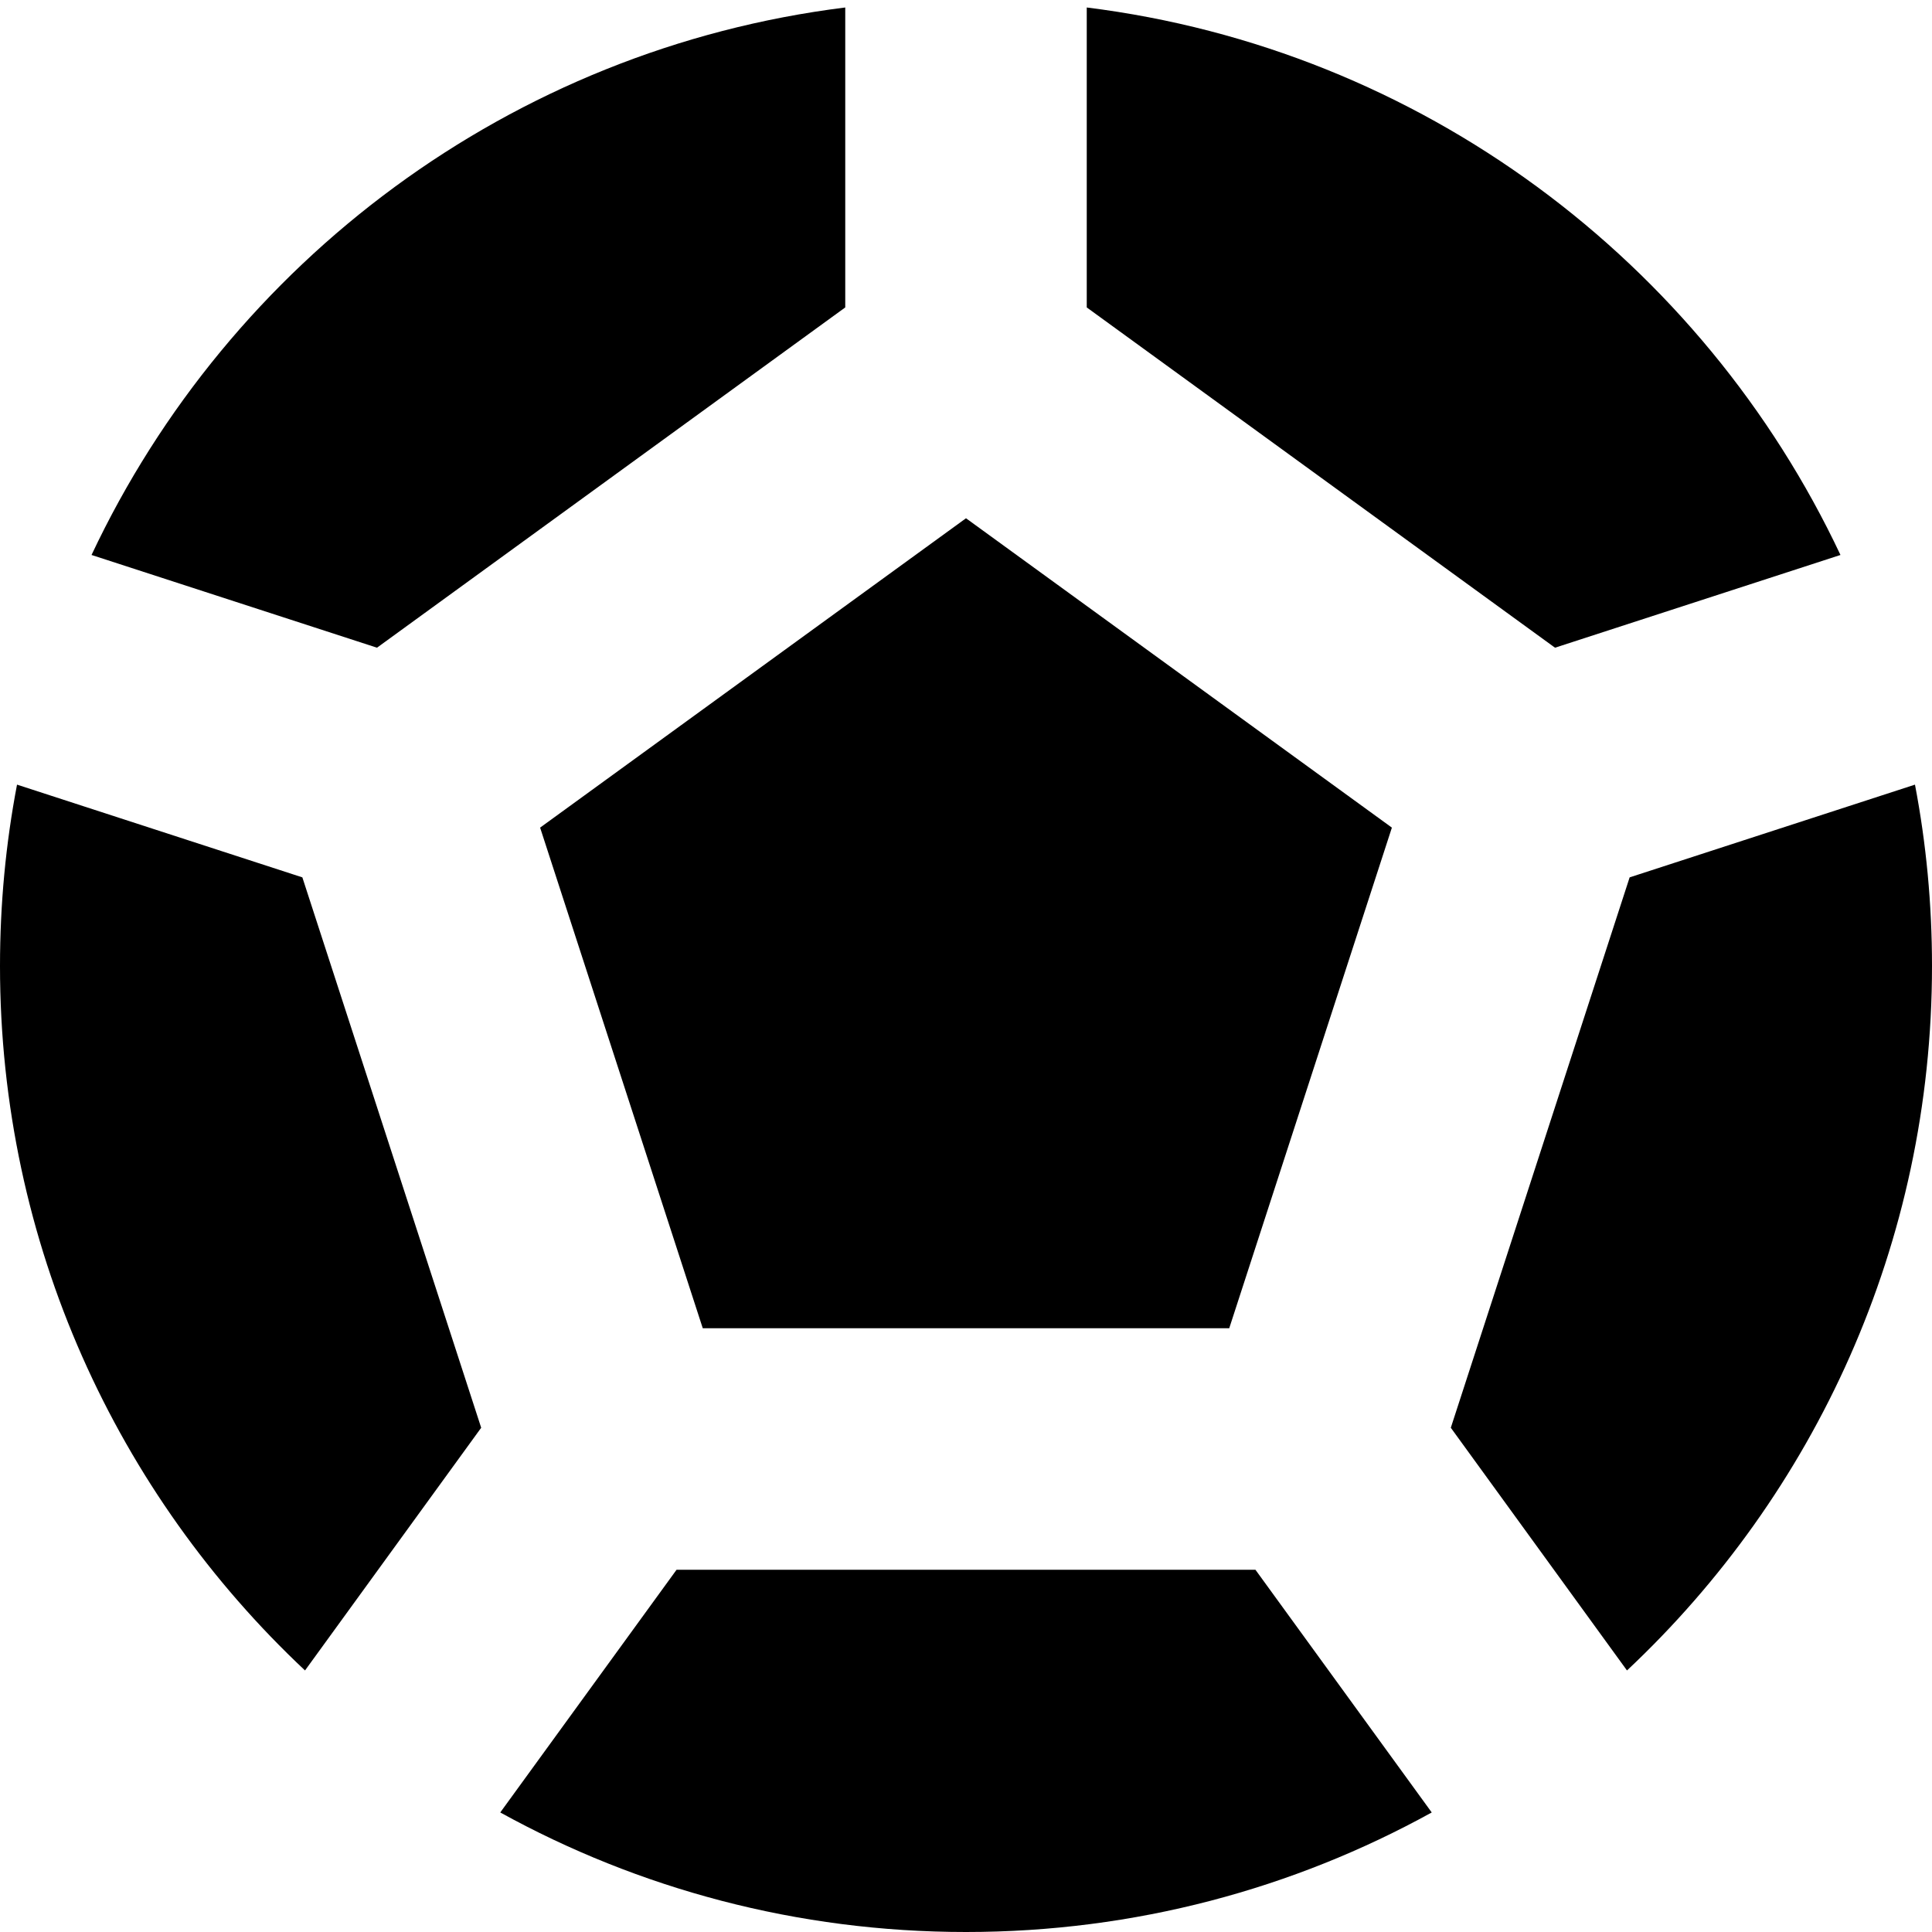
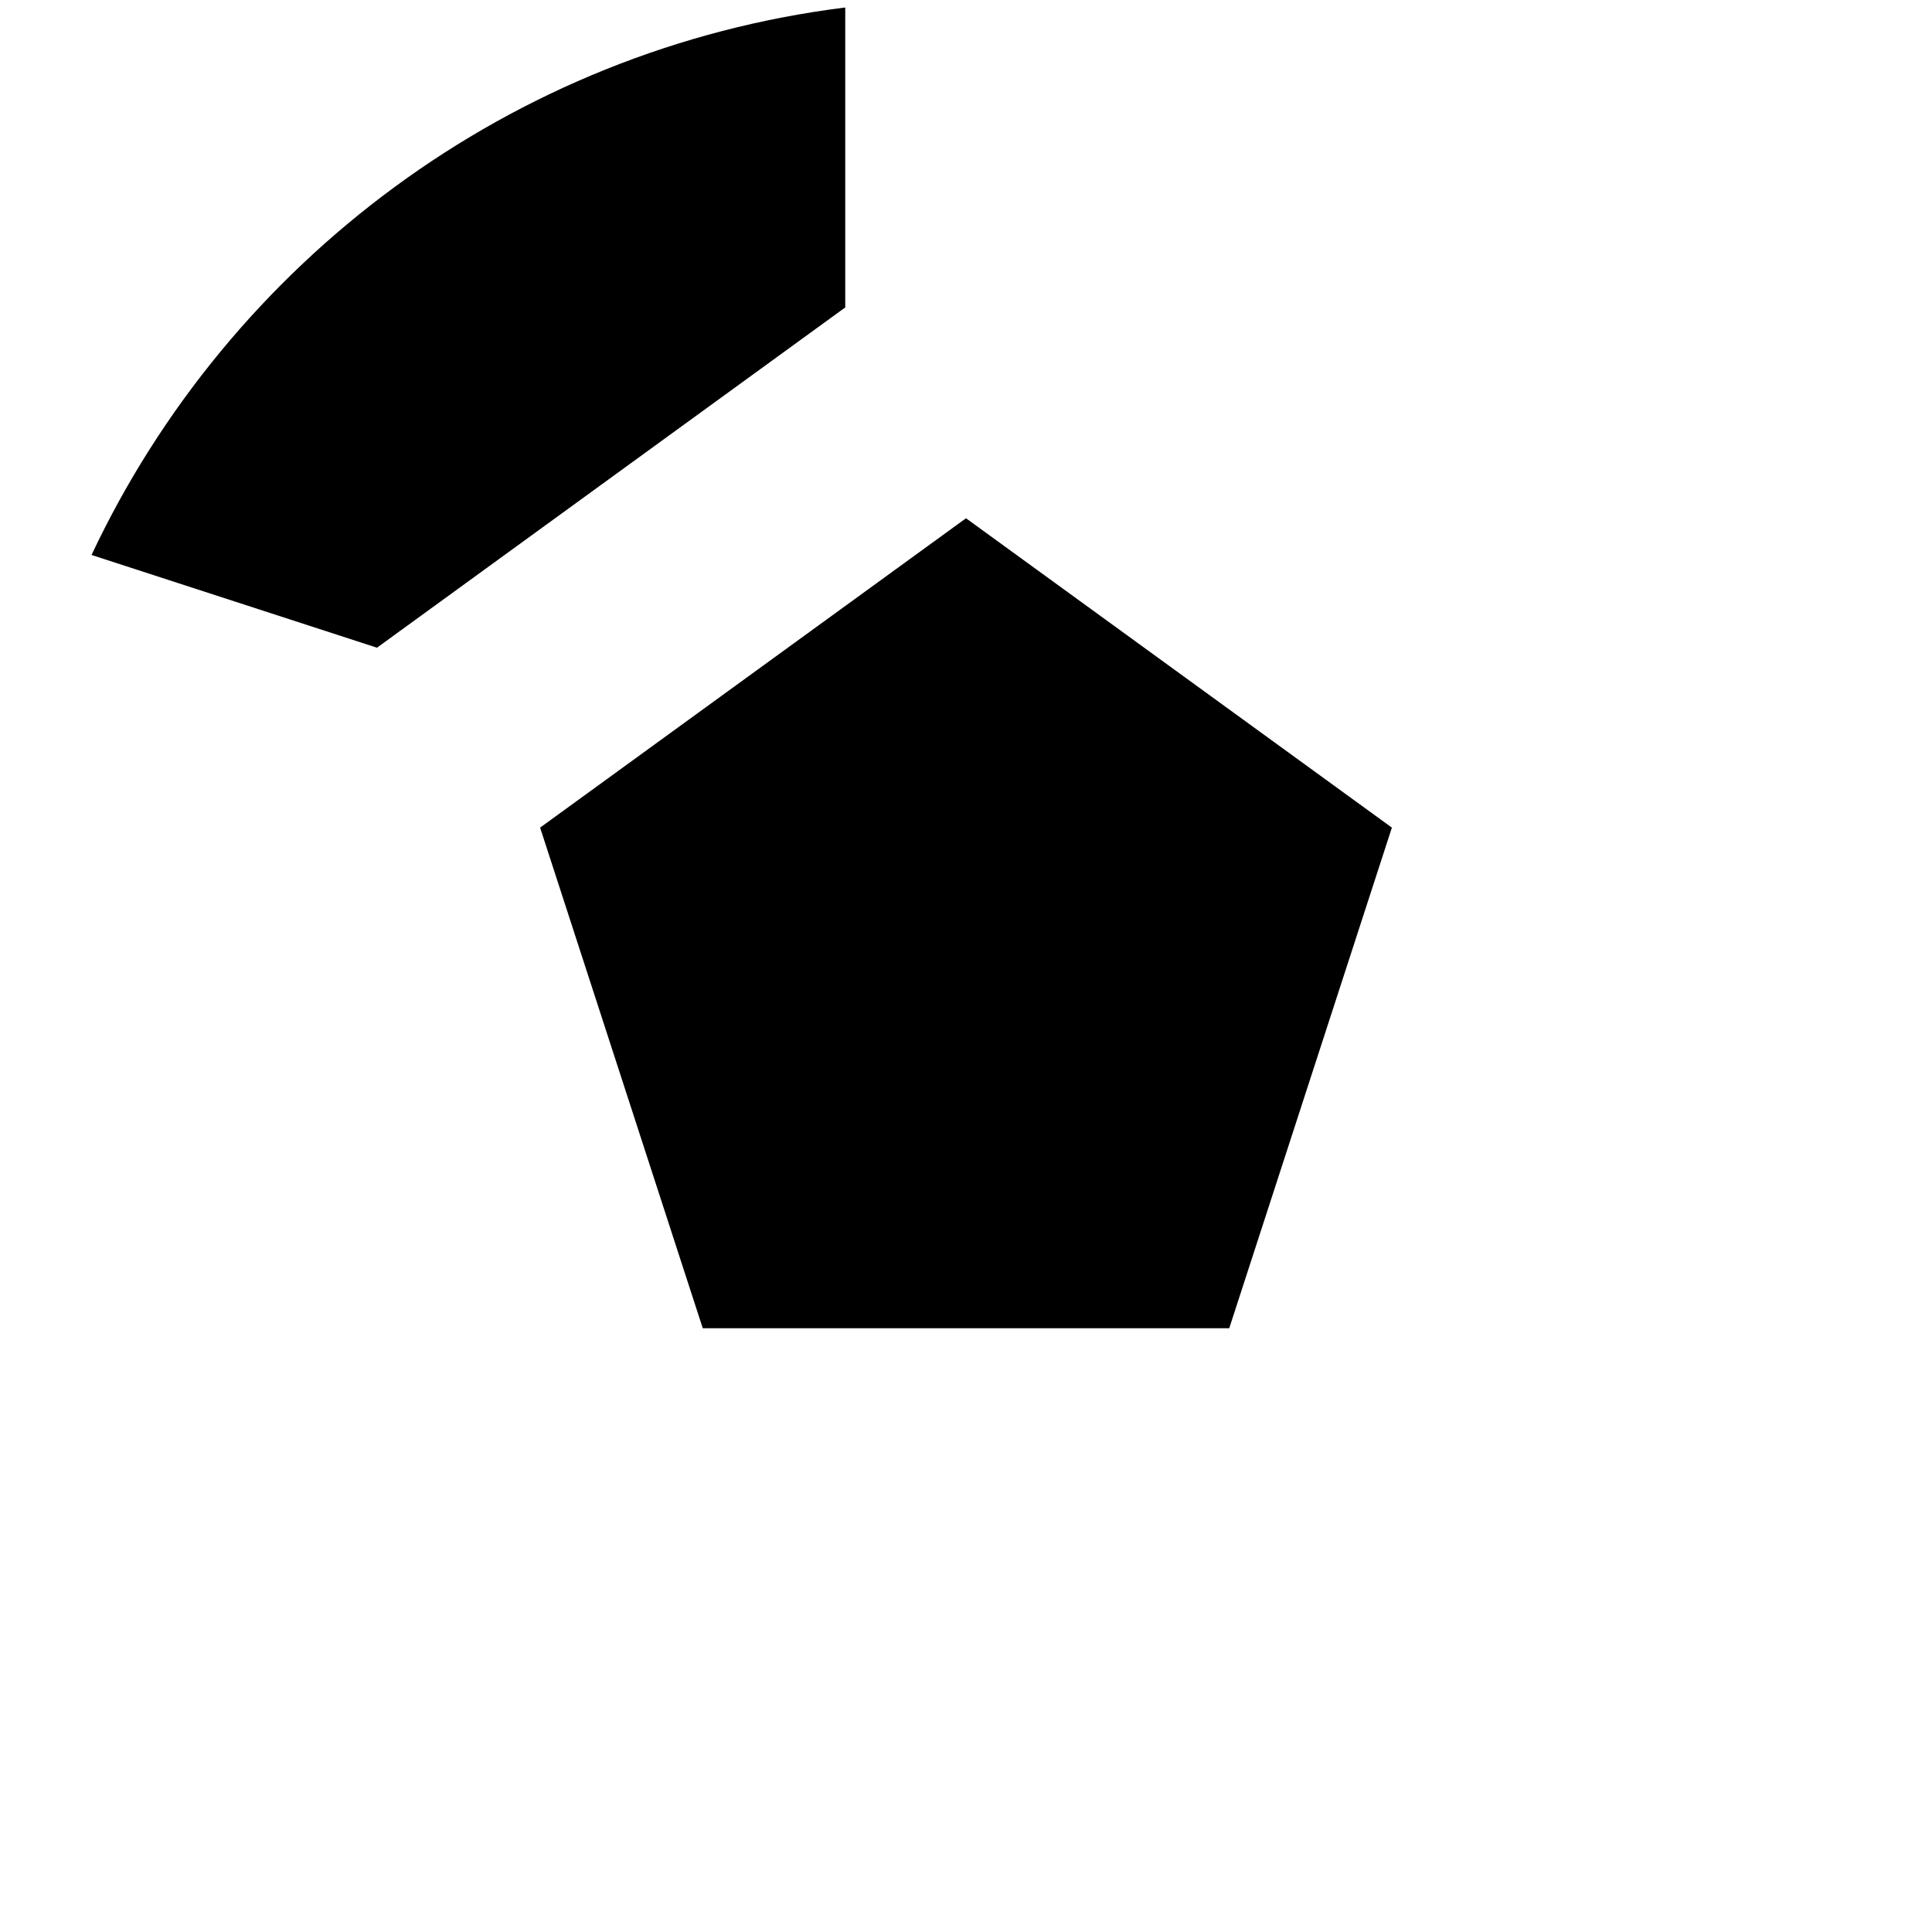
<svg xmlns="http://www.w3.org/2000/svg" width="800px" height="800px" viewBox="0 0 16 16" fill="none">
-   <path d="M16 8C16 10.3 15.029 12.374 13.474 13.834L12.015 11.824L13.496 7.266L15.859 6.498C15.952 6.984 16 7.487 16 8Z" fill="#000000" />
-   <path d="M10.397 13L11.857 15.01C10.713 15.641 9.399 16 8 16C6.601 16 5.287 15.641 4.143 15.01L5.603 13H10.397Z" fill="#000000" />
-   <path d="M0 8C0 10.3 0.971 12.374 2.526 13.834L3.985 11.824L2.504 7.266L0.141 6.498C0.048 6.984 0 7.487 0 8Z" fill="#000000" />
  <path d="M3.122 5.364L0.758 4.596C1.902 2.167 4.231 0.407 7 0.062V2.546L3.122 5.364Z" fill="#000000" />
-   <path d="M9 2.546V0.062C11.769 0.407 14.098 2.167 15.242 4.596L12.878 5.364L9 2.546Z" fill="#000000" />
  <path d="M4.473 6.854L8 4.292L11.527 6.854L10.18 11H5.82L4.473 6.854Z" fill="#000000" />
</svg>